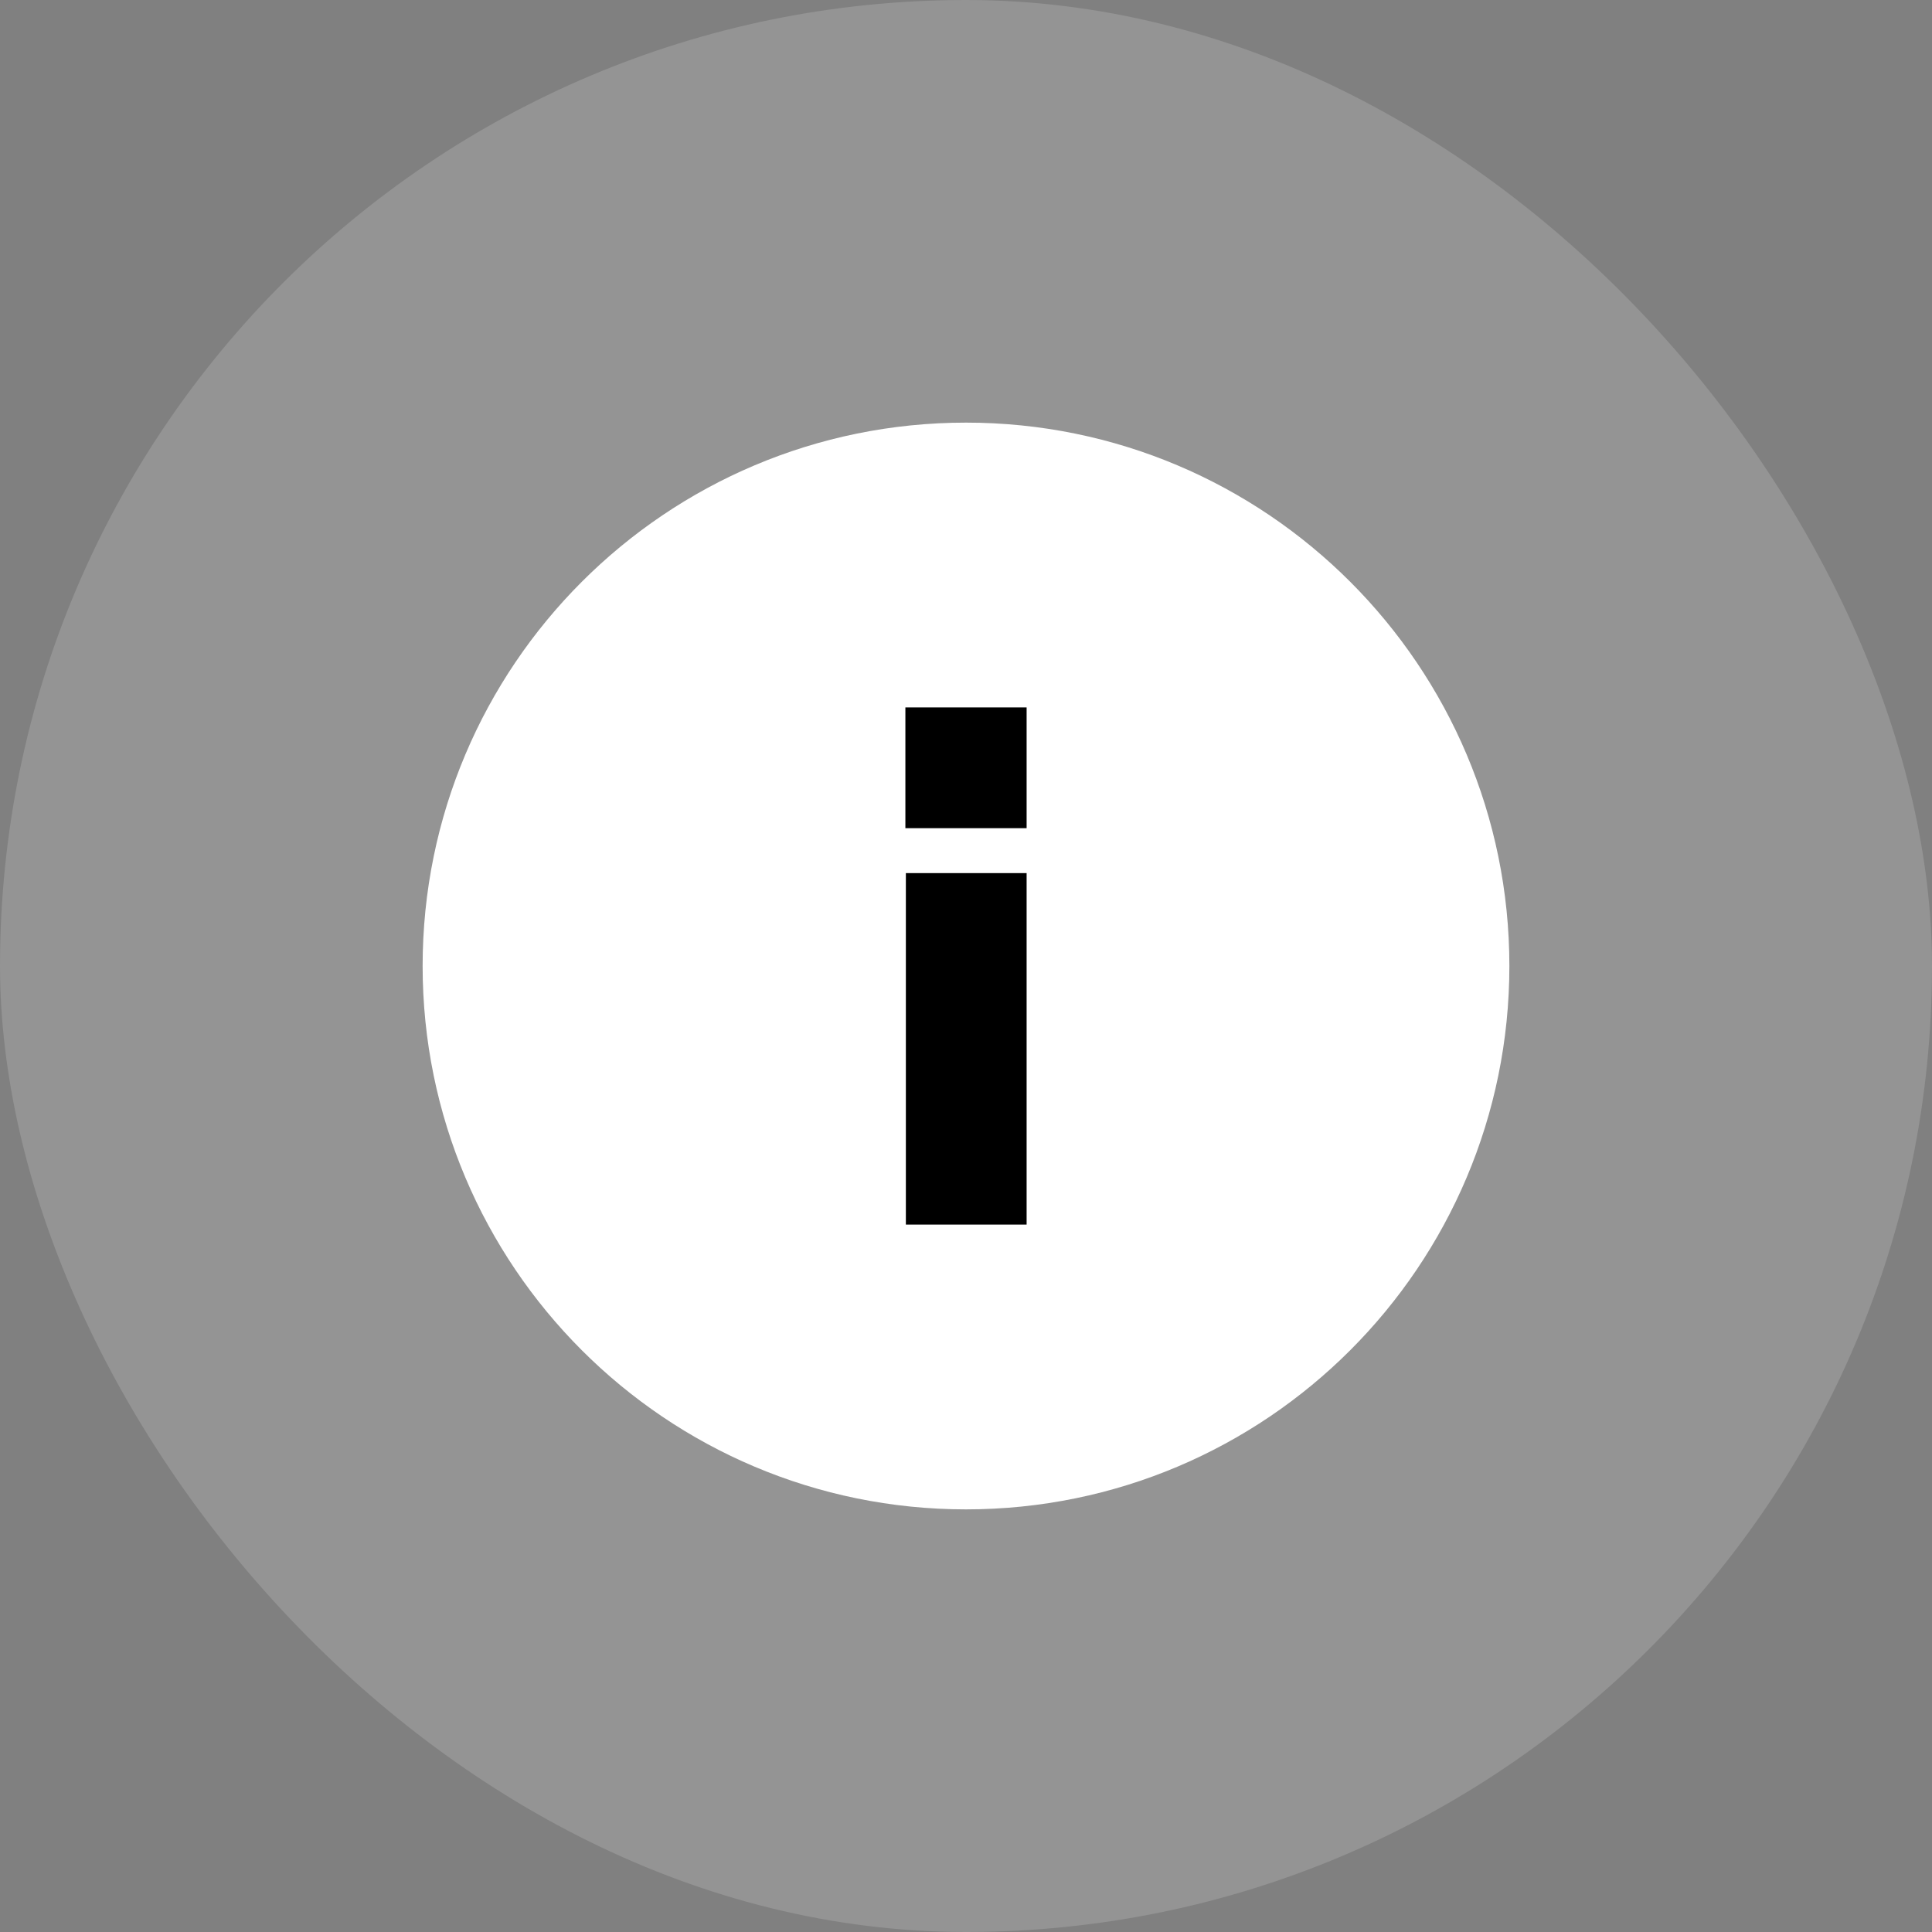
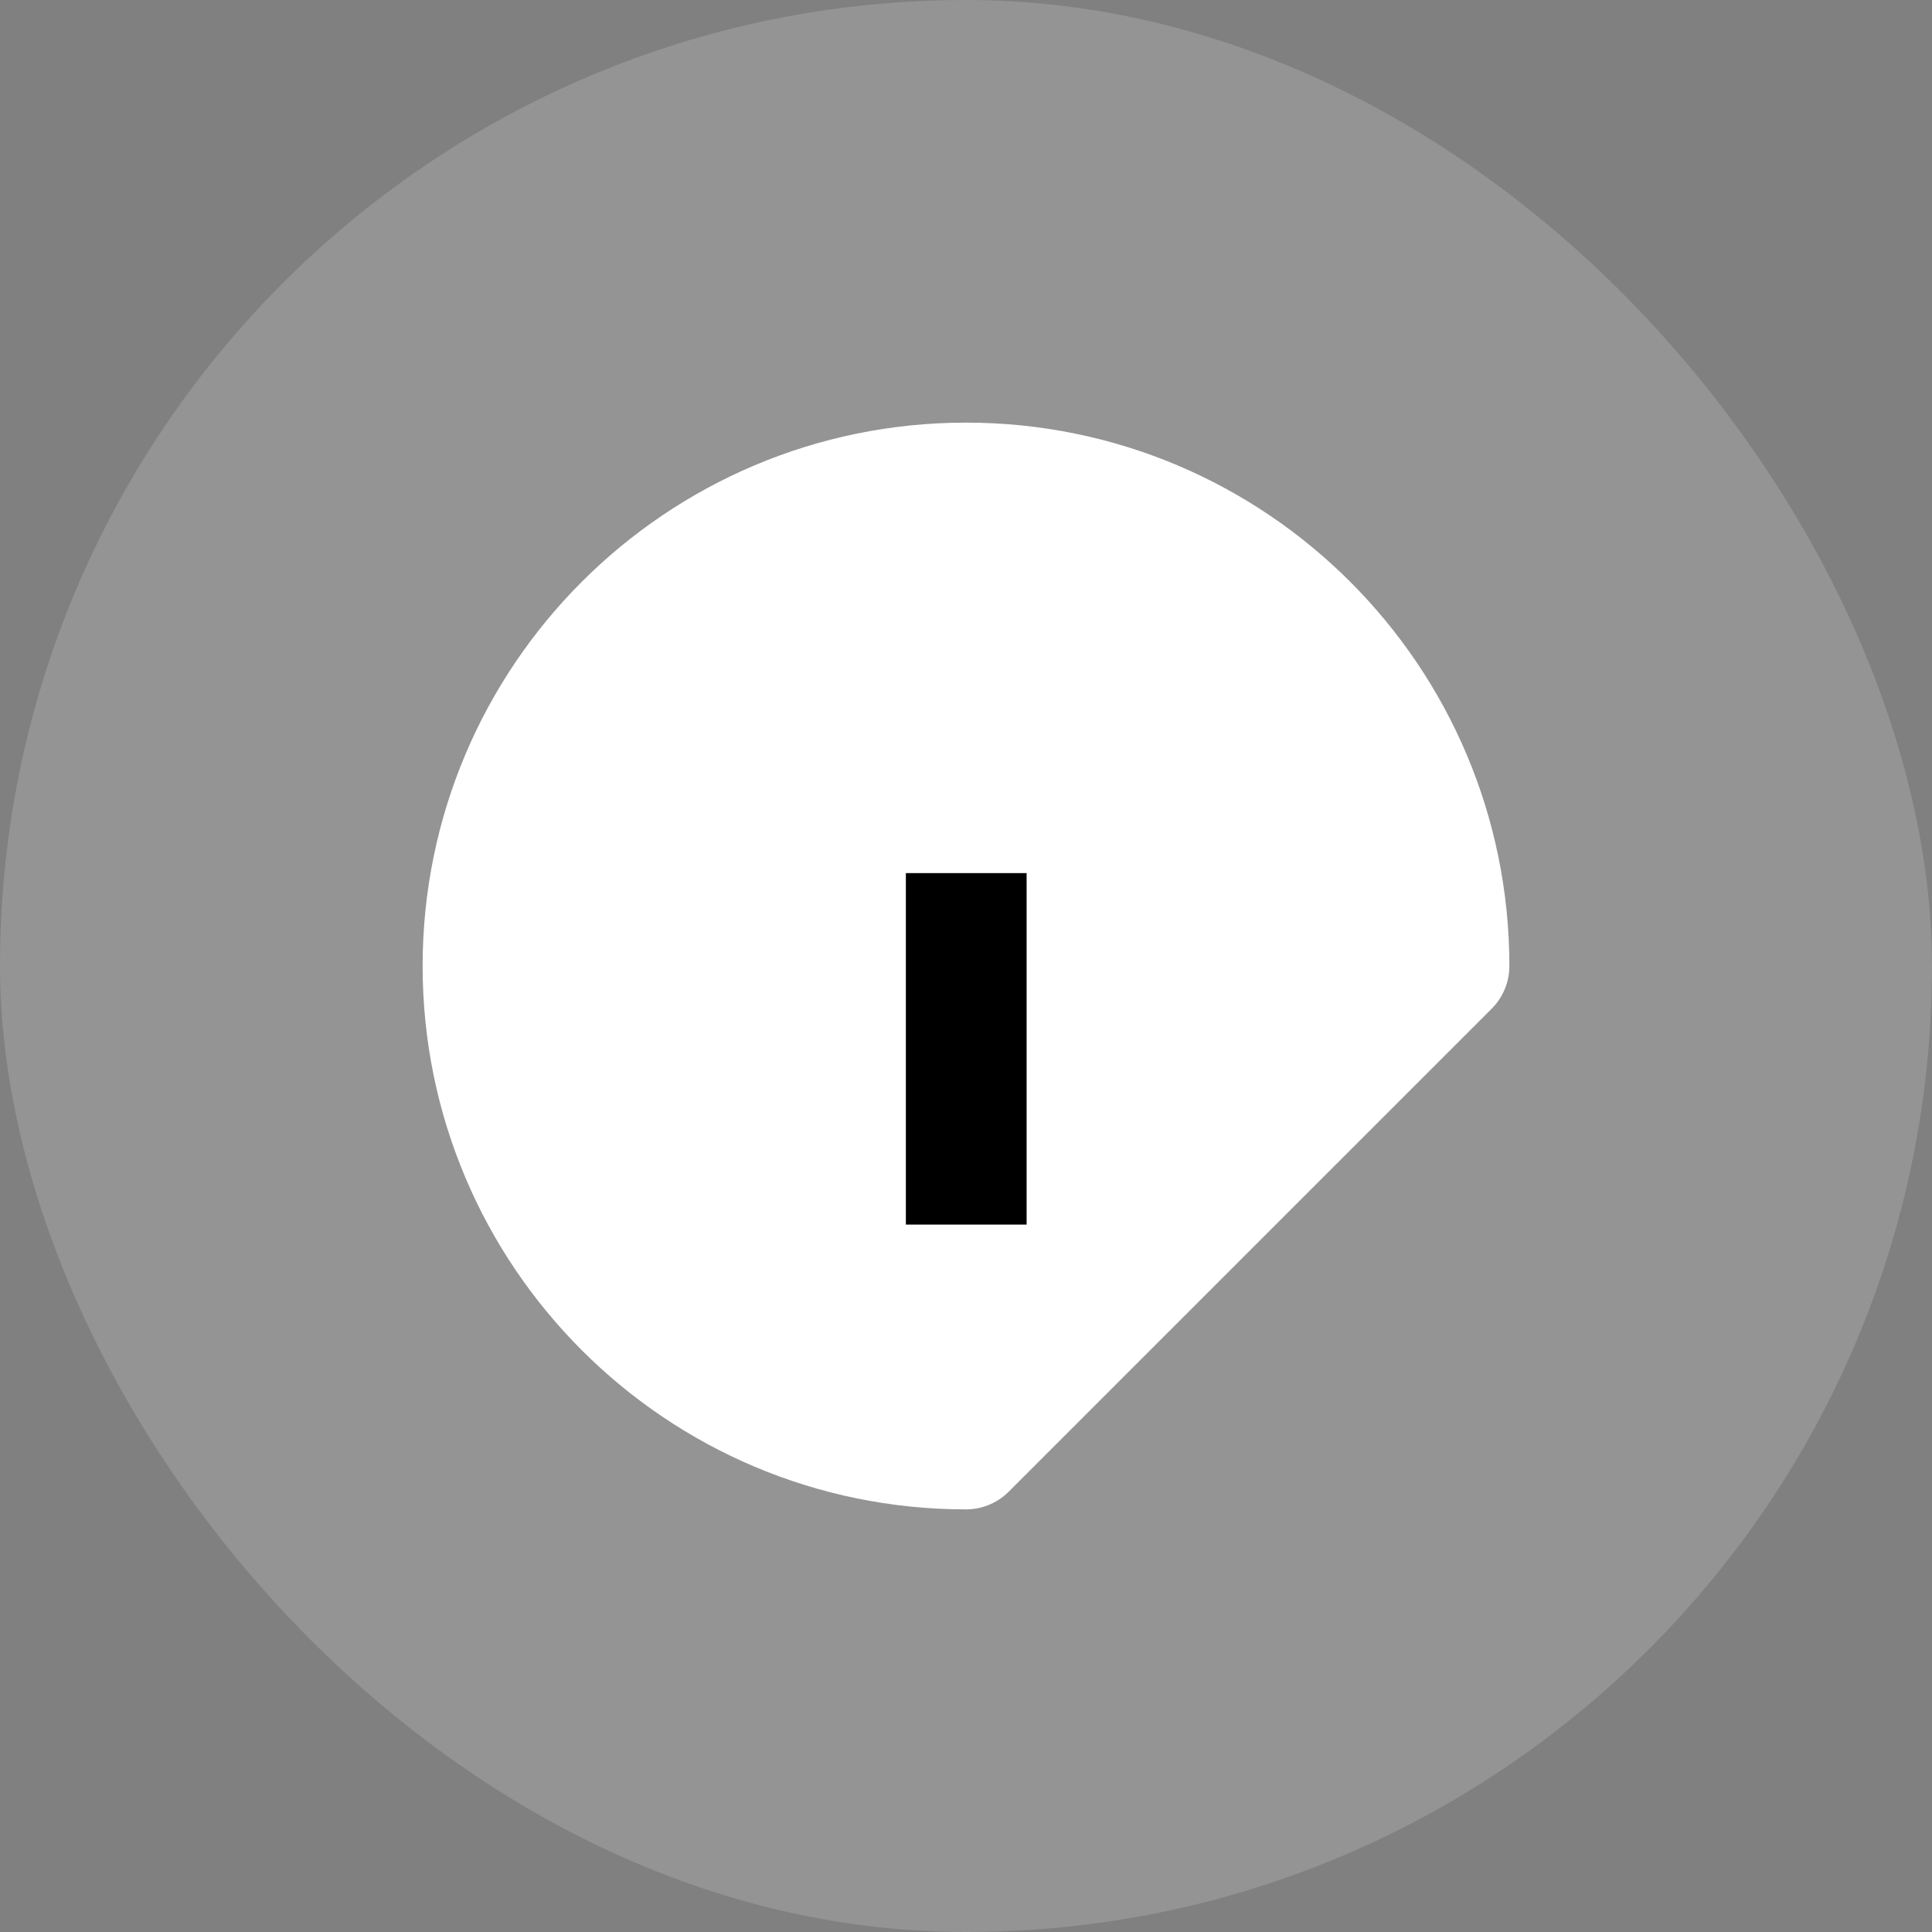
<svg xmlns="http://www.w3.org/2000/svg" width="24" height="24" viewBox="0 0 24 24" fill="none">
  <rect x="0" y="0" width="24" height="24" fill="#808080" stroke="none" />
  <rect width="24" height="24" rx="12" fill="#fff" fill-opacity="0.16" />
-   <path fill-rule="evenodd" clip-rule="evenodd" d="M12 18C8.687 18 6 15.314 6 12C6 8.687 8.687 6 12 6C15.314 6 18 8.687 18 12C18 15.314 15.314 18 12 18Z" fill="#fff" stroke="#fff" stroke-width="1.5" stroke-linecap="round" stroke-linejoin="round" />
+   <path fill-rule="evenodd" clip-rule="evenodd" d="M12 18C8.687 18 6 15.314 6 12C6 8.687 8.687 6 12 6C15.314 6 18 8.687 18 12Z" fill="#fff" stroke="#fff" stroke-width="1.5" stroke-linecap="round" stroke-linejoin="round" />
  <path d="M12.003 14.462L12.003 11.596" stroke="#000" stroke-width="1.5" stroke-linecap="square" stroke-linejoin="round" />
-   <path d="M12.003 9.538L11.997 9.538" stroke="#000" stroke-width="1.5" stroke-linecap="square" stroke-linejoin="round" />
</svg>